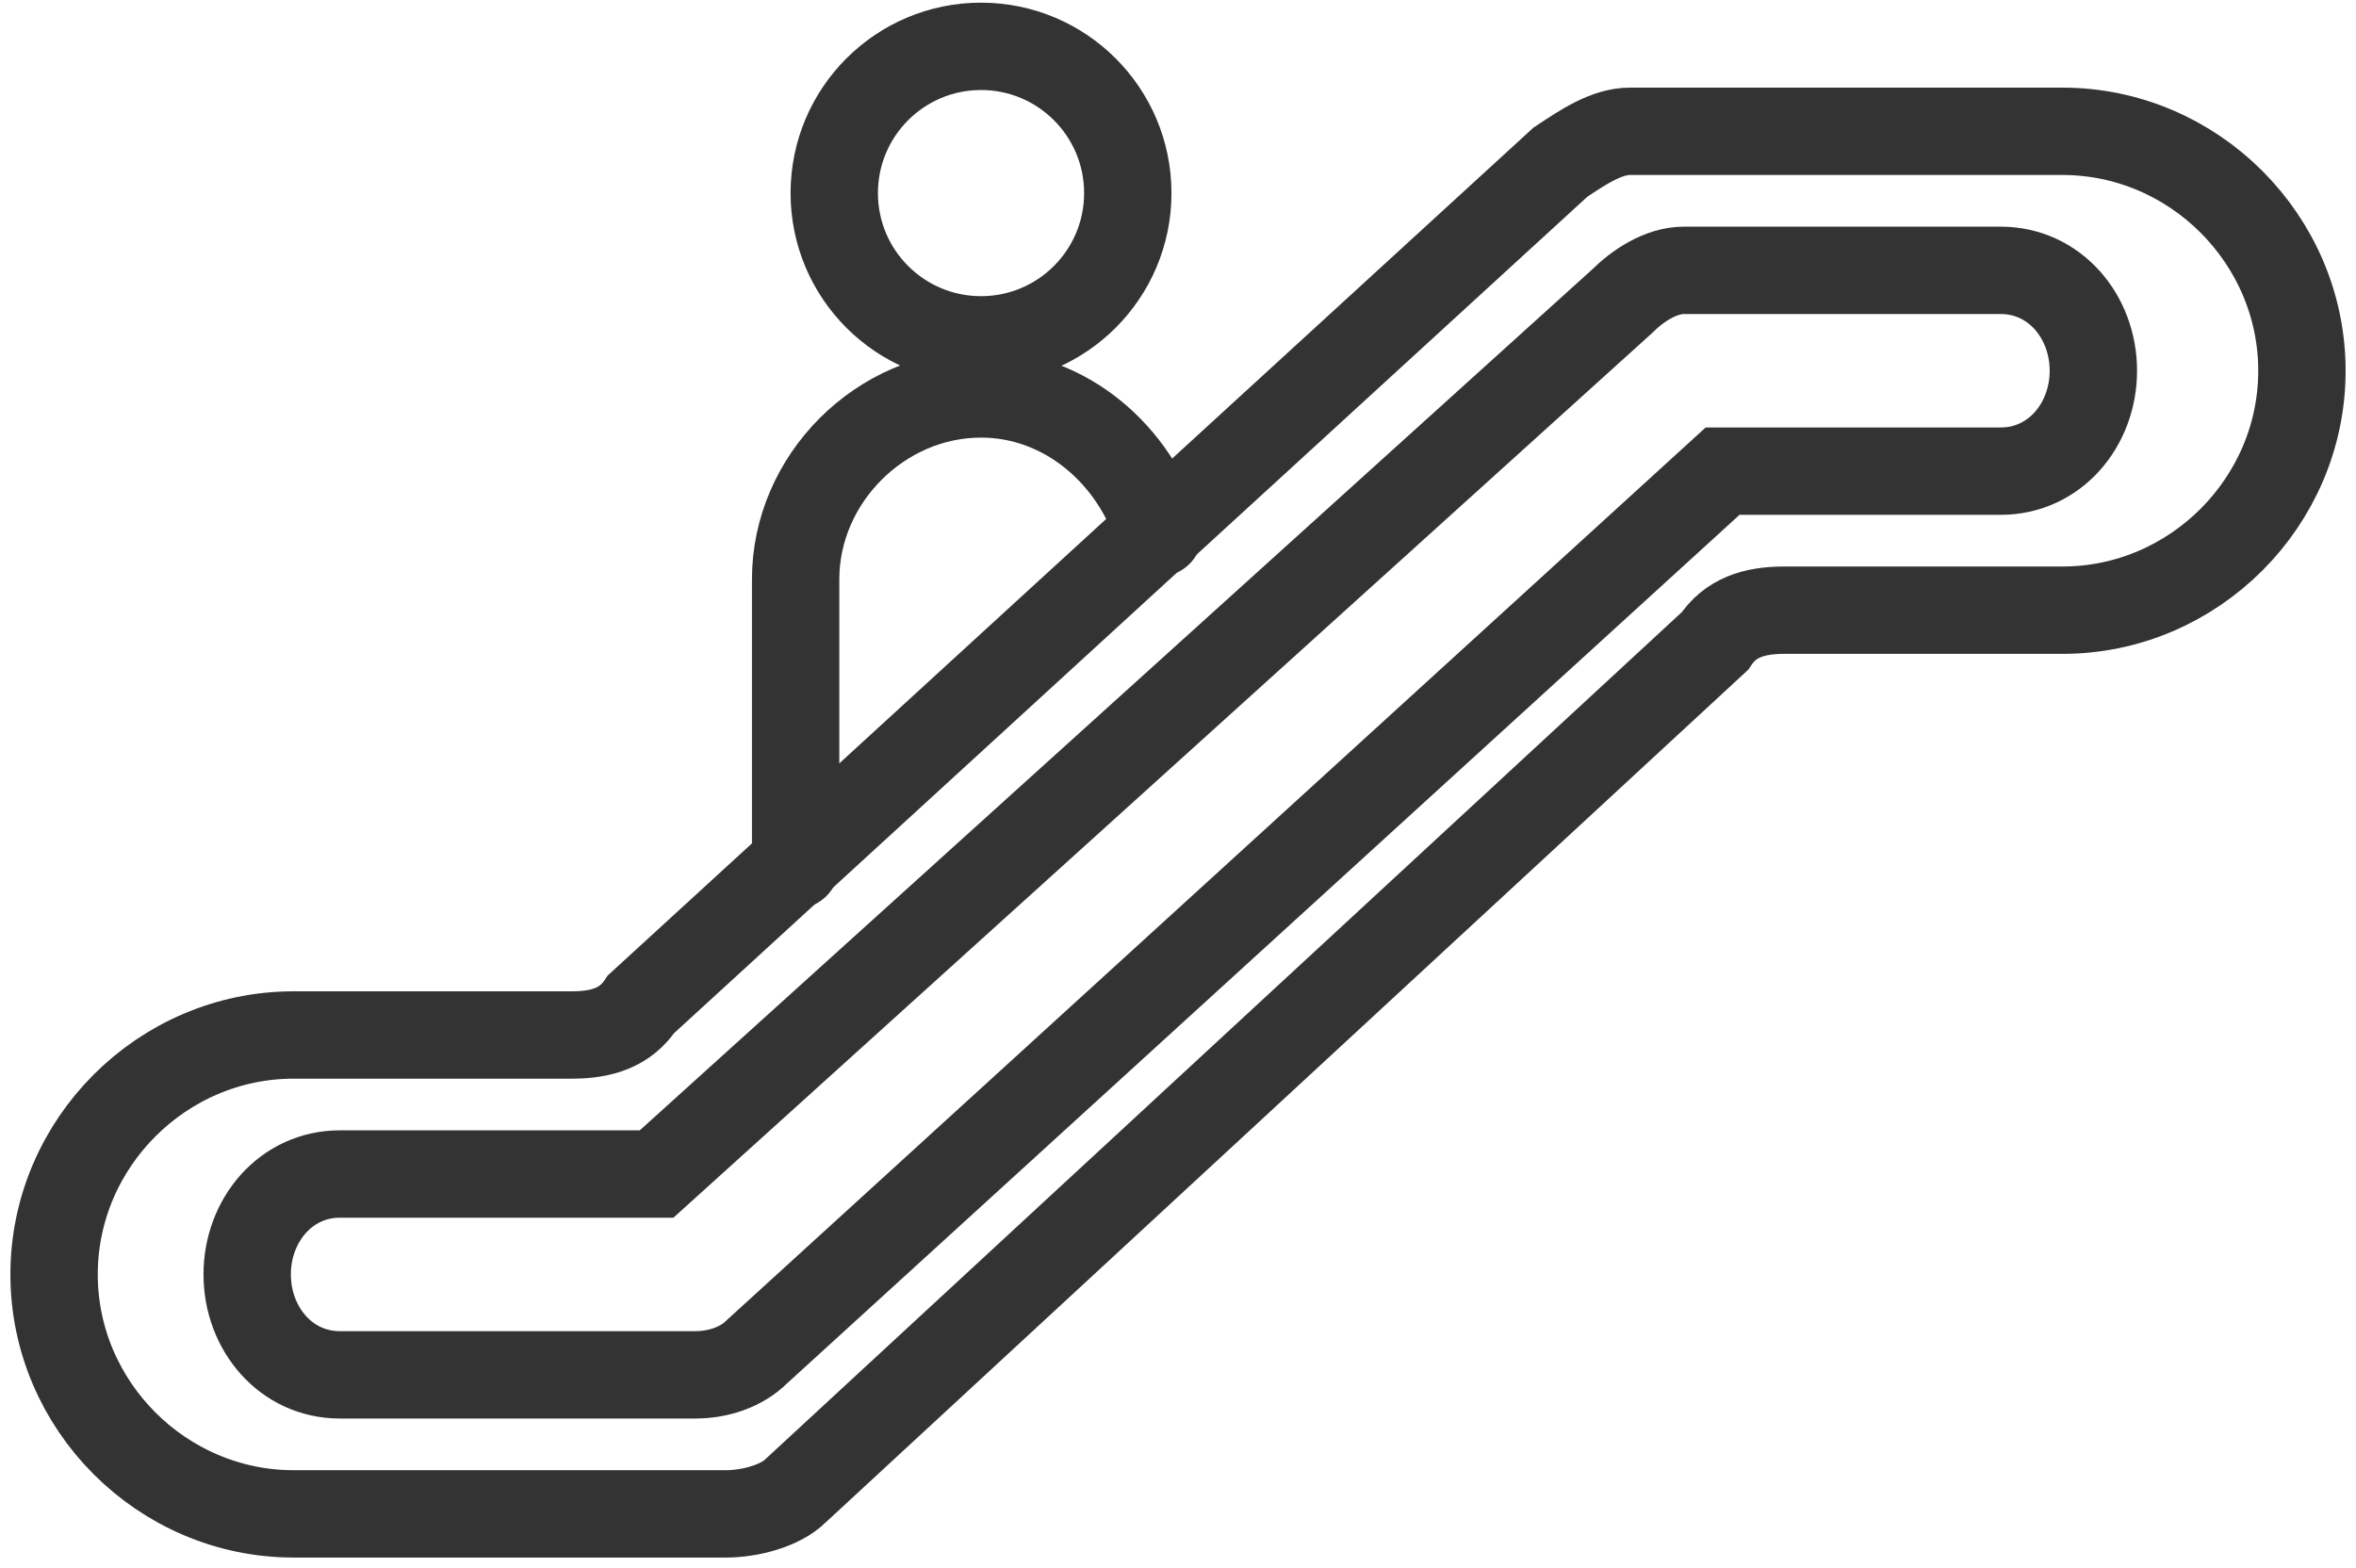
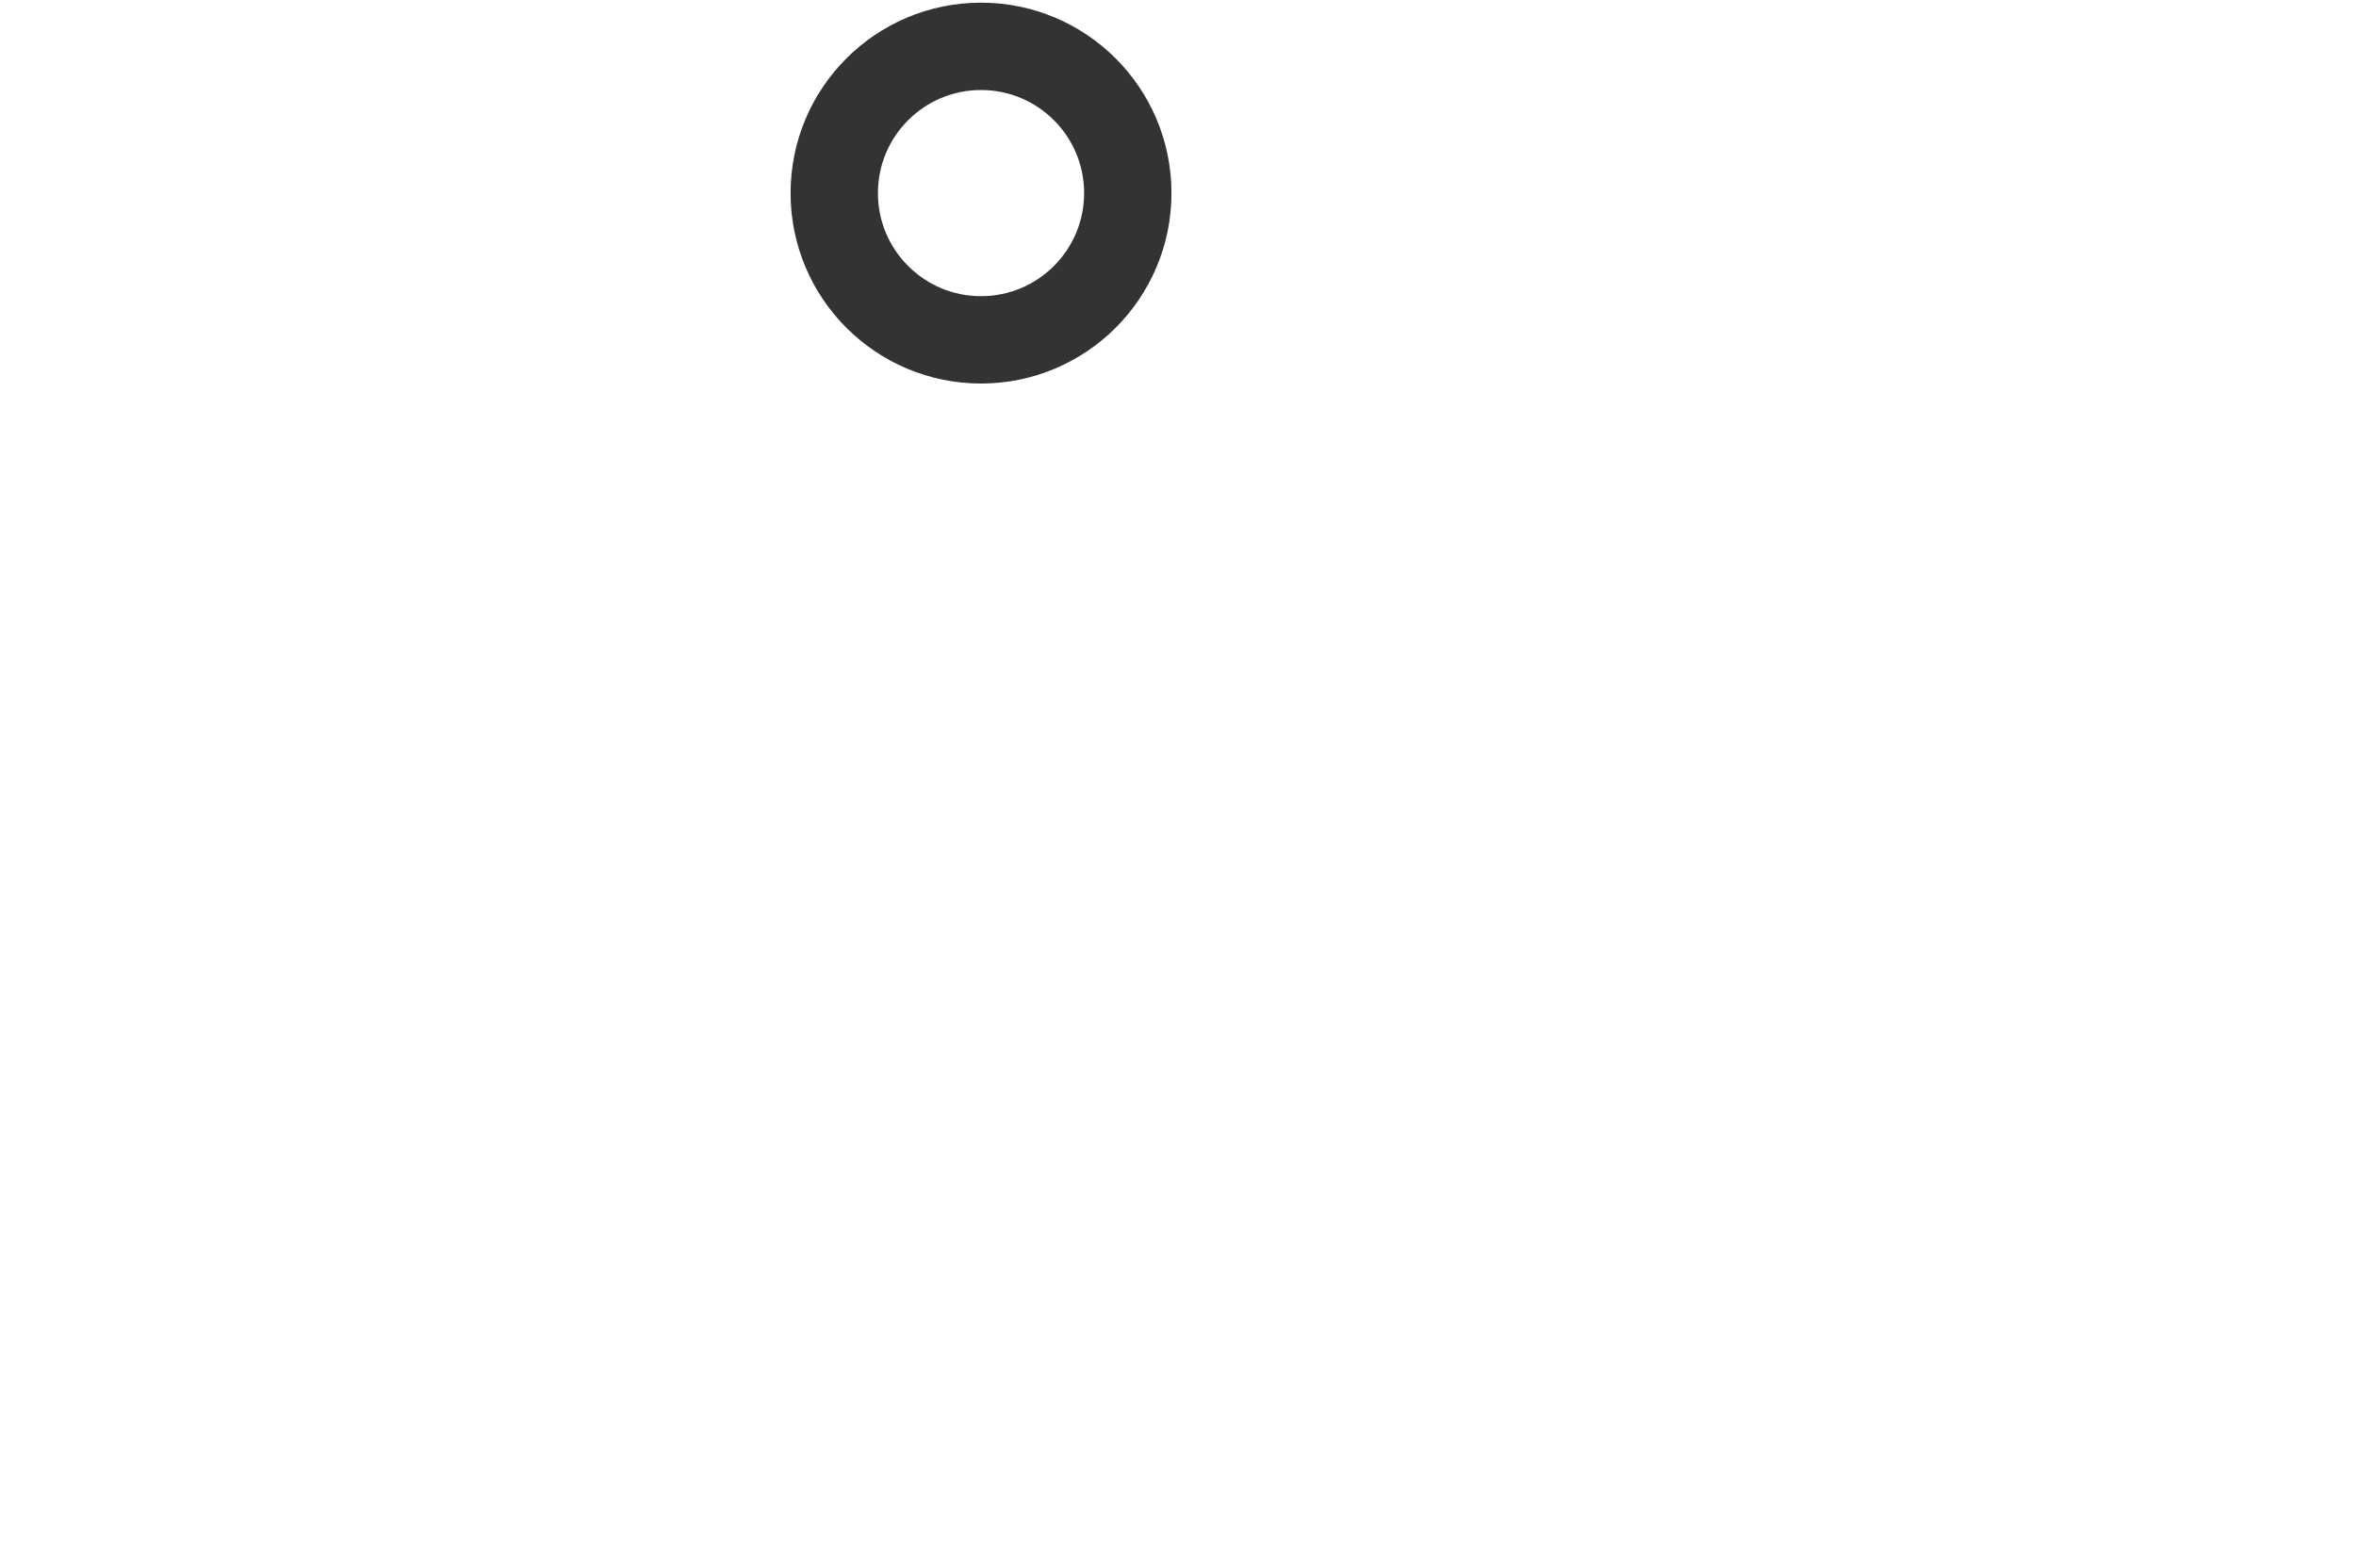
<svg xmlns="http://www.w3.org/2000/svg" version="1.1" id="图层_1" x="0px" y="0px" viewBox="0 0 30.5 20.3" style="enable-background:new 0 0 30.5 20.3;" xml:space="preserve">
  <style type="text/css">
	.st0{fill:#E5E5E5;}
	.st1{fill:#FFFFFF;stroke:#231815;stroke-miterlimit:10;}
	.st2{fill:#0059AB;}
	.st3{opacity:0.9;fill:#0059A7;}
	.st4{fill:none;stroke:#FFFFFF;stroke-width:0.25;stroke-miterlimit:10;}
	.st5{fill:none;stroke:#FFFFFF;stroke-width:0.7;stroke-linecap:round;stroke-miterlimit:10;}
	.st6{fill:none;stroke:#FFFFFF;stroke-width:0.7;stroke-miterlimit:10;}
	.st7{fill:none;stroke:#FFFFFF;stroke-width:0.7;stroke-miterlimit:10;stroke-dasharray:1.452,0.968;}
	.st8{fill:#333333;stroke:#FFFFFF;stroke-width:0.7;stroke-miterlimit:10;}
	.st9{fill:#FFFFFF;}
	.st10{fill:url(#SVGID_1_);stroke:#333333;stroke-width:0.559;stroke-miterlimit:10;}
	.st11{fill:#BBC6DA;}
	.st12{fill:none;stroke:#BBC6DA;stroke-width:2.281;stroke-linecap:round;stroke-linejoin:round;stroke-miterlimit:22.926;}
	.st13{fill:none;stroke:#BBC7DA;stroke-width:1.867;stroke-linecap:round;stroke-miterlimit:10;}
	.st14{fill:none;stroke:#BBC6DA;stroke-width:1.761;stroke-miterlimit:10;}
	.st15{fill:none;stroke:#BBC6DA;stroke-width:1.761;stroke-linecap:round;stroke-miterlimit:10;}
	.st16{fill:none;stroke:#BBC6DA;stroke-width:1.768;stroke-miterlimit:22.926;}
	.st17{clip-path:url(#SVGID_00000124140326731281550870000004249816697964003250_);}
	.st18{fill:none;stroke:#BBC6DA;stroke-width:1.669;stroke-miterlimit:10;}
	.st19{fill:none;stroke:#BBC6DA;stroke-width:1.669;stroke-linecap:round;stroke-miterlimit:10;}
	.st20{fill:#B8C4D6;}
	.st21{clip-path:url(#SVGID_00000001665221900678526780000017567170803948312193_);fill:#666666;}
	.st22{fill:none;stroke:#BBC6DA;stroke-width:1.602;stroke-miterlimit:10;}
	.st23{fill:none;stroke:#BBC6DA;stroke-width:1.5;stroke-miterlimit:10;}
	.st24{fill:#C34544;}
	.st25{fill:#6F7C8E;}
	.st26{fill:url(#SVGID_00000173865512024400074040000012934370576082648755_);}
	.st27{fill:#DBDEE2;}
	.st28{fill:none;stroke:#231815;stroke-width:1.779;stroke-linecap:round;stroke-linejoin:round;stroke-miterlimit:22.926;}
	.st29{fill:none;stroke:#231815;stroke-width:1.779;stroke-miterlimit:22.926;}
	.st30{fill:#389ED9;}
	.st31{fill:none;}
	.st32{fill:none;stroke:#389ED9;stroke-width:1.673;stroke-linecap:round;stroke-miterlimit:10;}
	.st33{fill:none;stroke:#BBC6DA;stroke-width:2.011;stroke-linecap:round;stroke-linejoin:round;stroke-miterlimit:22.926;}
	.st34{fill:none;stroke:#BBC6DA;stroke-width:2.191;stroke-linecap:round;stroke-linejoin:round;stroke-miterlimit:22.926;}
	.st35{fill:#1D99FF;}
	.st36{fill:none;stroke:#1D99FF;stroke-width:2.281;stroke-linecap:round;stroke-linejoin:round;stroke-miterlimit:22.926;}
	.st37{fill:none;stroke:#BBC6DA;stroke-width:1.824;stroke-linecap:round;stroke-miterlimit:10;}
	.st38{fill:none;stroke:#BBC6DA;stroke-width:1.824;stroke-miterlimit:10;}
	.st39{fill:none;stroke:#BBC6DA;stroke-width:2;stroke-linecap:round;stroke-miterlimit:10;}
	.st40{fill:none;stroke:#BBC6DA;stroke-width:2;stroke-miterlimit:10;}
	.st41{fill:url(#Rectangle-39_00000162318215639849775850000014491822485287294887_);}
	.st42{fill:url(#Rectangle-40_00000030474639326370920030000015523524154410729406_);}
	.st43{fill:none;stroke:#B2BACF;stroke-width:0.767;}
	.st44{fill:url(#Rectangle-40_00000044860099806478914240000011785415117587556781_);}
	.st45{fill:url(#Rectangle-40_00000064345818670386287470000006179036416551604363_);}
	.st46{fill:#FFFFFF;stroke:#768197;stroke-width:1.535;}
	.st47{fill:#707E91;}
	.st48{fill:url(#Oval_00000180343657308277917990000000595892494263411350_);stroke:#707E91;stroke-width:2;}
	.st49{fill:none;stroke:#707E91;stroke-width:2;}
	.st50{fill:#FFFFFF;stroke:#707E91;stroke-width:2;}
	.st51{fill:url(#Rectangle-44_00000045585540511517813960000013236250786181224619_);}
	.st52{fill:none;stroke:#707E91;stroke-width:1.61;}
	.st53{opacity:0.1;fill:none;stroke:#707E91;stroke-width:1.61;enable-background:new    ;}
	.st54{fill:#FFFFFF;stroke:#707E91;stroke-width:1.61;}
	.st55{fill:#748199;}
	.st56{fill:url(#Rectangle-19_00000031919892458532805500000007315330133589147314_);}
	.st57{fill:#0264B1;}
	.st58{fill:none;stroke:#0264B1;stroke-width:1.5;stroke-miterlimit:10;}
	.st59{fill:url(#SVGID_00000027572406211149466420000012187521031361015692_);}
	.st60{fill:url(#SVGID_00000011737428859060855990000001707289206816870542_);}
	.st61{fill:#3396FD;}
	.st62{fill:#268CFD;}
	.st63{clip-path:url(#SVGID_00000054263342227909122860000007526704338510684092_);fill:#DFE2E7;}
	.st64{clip-path:url(#SVGID_00000054263342227909122860000007526704338510684092_);fill:#E0E3E8;}
	.st65{clip-path:url(#SVGID_00000054263342227909122860000007526704338510684092_);fill:#E1E4E9;}
	.st66{clip-path:url(#SVGID_00000054263342227909122860000007526704338510684092_);fill:#E2E5E9;}
	.st67{clip-path:url(#SVGID_00000054263342227909122860000007526704338510684092_);fill:#E3E6EA;}
	.st68{clip-path:url(#SVGID_00000054263342227909122860000007526704338510684092_);fill:#E4E7EB;}
	.st69{clip-path:url(#SVGID_00000054263342227909122860000007526704338510684092_);fill:#E5E8EC;}
	.st70{clip-path:url(#SVGID_00000054263342227909122860000007526704338510684092_);fill:#E6E9ED;}
	.st71{clip-path:url(#SVGID_00000054263342227909122860000007526704338510684092_);fill:#E7EAED;}
	.st72{clip-path:url(#SVGID_00000054263342227909122860000007526704338510684092_);fill:#E8EBEE;}
	.st73{clip-path:url(#SVGID_00000054263342227909122860000007526704338510684092_);fill:#EAEBEF;}
	.st74{clip-path:url(#SVGID_00000054263342227909122860000007526704338510684092_);fill:#EBECF0;}
	.st75{clip-path:url(#SVGID_00000054263342227909122860000007526704338510684092_);fill:#ECEDF0;}
	.st76{clip-path:url(#SVGID_00000054263342227909122860000007526704338510684092_);fill:#EDEEF1;}
	.st77{clip-path:url(#SVGID_00000054263342227909122860000007526704338510684092_);fill:#EEEFF2;}
	.st78{clip-path:url(#SVGID_00000054263342227909122860000007526704338510684092_);fill:#EFF0F3;}
	.st79{clip-path:url(#SVGID_00000054263342227909122860000007526704338510684092_);fill:#F0F1F4;}
	.st80{clip-path:url(#SVGID_00000054263342227909122860000007526704338510684092_);fill:#F1F2F4;}
	.st81{clip-path:url(#SVGID_00000054263342227909122860000007526704338510684092_);fill:#F2F3F5;}
	.st82{clip-path:url(#SVGID_00000054263342227909122860000007526704338510684092_);fill:#F3F4F6;}
	.st83{fill:#1296DB;}
	.st84{opacity:0.1;enable-background:new    ;}
	.st85{fill:#DEE3EA;stroke:#DEE3EA;stroke-width:0.574;stroke-miterlimit:10;}
	.st86{fill:#DEE3EA;stroke:#DEE3EA;stroke-width:0.658;stroke-miterlimit:10;}
	.st87{fill:#DEE3EA;}
	.st88{fill:none;stroke:#DEE3EA;stroke-width:1.868;stroke-miterlimit:10;}
	.st89{fill:none;stroke:#DEE3EA;stroke-width:1.868;stroke-linecap:round;stroke-miterlimit:10;}
	.st90{fill:#DEE3EA;stroke:#024CA5;stroke-width:0.623;stroke-miterlimit:10;}
	.st91{fill:#1D97FF;}
	.st92{fill:none;stroke:#1D97FF;stroke-width:1.209;stroke-miterlimit:10;}
	.st93{fill:#FFFFFF;stroke:#1D97FF;stroke-width:1.223;stroke-miterlimit:10;}
	.st94{fill:none;stroke:#1D97FF;stroke-width:1.63;stroke-miterlimit:10;}
	.st95{fill:none;stroke:#00A7E8;stroke-width:1.5;stroke-miterlimit:10;}
	.st96{fill:#02A7E9;stroke:#F6F7F9;stroke-width:0.5;stroke-miterlimit:10;}
	.st97{fill:#02A7E9;stroke:#F6F7F9;stroke-width:0.495;stroke-miterlimit:10;}
	.st98{fill:#02A7E9;stroke:#F6F7F9;stroke-width:0.492;stroke-miterlimit:10;}
	.st99{fill:#02A7E9;stroke:#F6F7F9;stroke-width:0.494;stroke-miterlimit:10;}
	.st100{fill:#02A7E9;stroke:#F6F7F9;stroke-width:0.492;stroke-miterlimit:10;}
	.st101{fill:#02A7E9;}
	.st102{fill:#02A7E9;stroke:#F6F7F9;stroke-miterlimit:10;}
	.st103{fill:#02A7E9;stroke:#F6F7F9;stroke-width:0.471;stroke-miterlimit:10;}
	.st104{fill:#02A7E9;stroke:#F6F7F9;stroke-width:0.47;stroke-miterlimit:10;}
	.st105{fill:#02A7E9;stroke:#F6F7F9;stroke-width:0.449;stroke-miterlimit:10;}
	.st106{fill:#02A7E9;stroke:#02A7E9;stroke-width:0.912;stroke-miterlimit:10;}
	.st107{fill:#02A7E9;stroke:#02A7E9;stroke-width:0.456;stroke-miterlimit:10;}
	.st108{fill:#02A7E9;stroke:#F6F7F9;stroke-width:1.018;stroke-miterlimit:10;}
	.st109{fill:#02A7E9;stroke:#F6F7F9;stroke-width:0.964;stroke-miterlimit:10;}
	.st110{fill:#00A7E8;}
	.st111{fill:#02A7E9;stroke:#FFFFFF;stroke-width:0.5;stroke-miterlimit:10;}
	.st112{fill:none;stroke:#02A7E9;stroke-width:1.7;stroke-linecap:round;stroke-miterlimit:10;}
	.st113{fill:#F6F7F9;}
	.st114{fill:none;stroke:#02A7E9;stroke-width:1.373;stroke-linecap:round;stroke-miterlimit:10;}
	.st115{fill:none;stroke:#02A7E9;stroke-width:1.307;stroke-linecap:round;stroke-miterlimit:10;}
	.st116{fill:#02A7E9;stroke:#F6F7F9;stroke-width:0.75;stroke-miterlimit:10;}
	.st117{fill:none;stroke:#0059A9;stroke-width:1.844;stroke-miterlimit:10;}
	.st118{fill:none;stroke:#0059A9;stroke-width:1.844;stroke-linecap:round;stroke-linejoin:round;stroke-miterlimit:10;}
	.st119{fill:none;stroke:#009FE8;stroke-width:1.844;stroke-miterlimit:10;}
	.st120{fill:none;stroke:#0059A9;stroke-width:2.459;stroke-miterlimit:10;}
	.st121{fill:none;stroke:#009FE8;stroke-width:1.844;stroke-linecap:round;stroke-linejoin:round;stroke-miterlimit:10;}
	.st122{fill:#009FE8;}
	.st123{fill:#0059A9;}
	.st124{fill:none;stroke:#08559D;stroke-width:1.721;stroke-linecap:round;stroke-linejoin:round;stroke-miterlimit:10;}
	.st125{fill:#FFFFFF;stroke:#009FE8;stroke-width:1.844;stroke-miterlimit:10;}
	.st126{fill:none;stroke:#08559D;stroke-width:1.844;stroke-miterlimit:10;}
	.st127{fill:none;stroke:#08559D;stroke-width:1.844;stroke-miterlimit:9.999;}
	.st128{fill:none;stroke:#08559D;stroke-width:1.844;stroke-linecap:round;stroke-miterlimit:10;}
	.st129{fill:none;stroke:#009FE8;stroke-width:1.844;stroke-linecap:round;stroke-miterlimit:10;}
	.st130{fill:#FFFFFF;stroke:#009FE8;stroke-width:1.844;stroke-linecap:round;stroke-miterlimit:10;}
	.st131{fill:none;stroke:#00A7E8;stroke-width:1.442;stroke-linecap:round;stroke-miterlimit:10;}
	.st132{fill:#FFFFFF;stroke:#00A7E8;stroke-width:1.442;stroke-linecap:round;stroke-miterlimit:10;}
	.st133{fill:none;stroke:#00A7E8;stroke-width:1.5;stroke-miterlimit:9.999;}
	.st134{fill:none;stroke:#00A7E8;stroke-width:1.5;stroke-linecap:round;stroke-miterlimit:10;}
	.st135{fill:#00A7E8;stroke:#F6F7F9;stroke-width:0.75;stroke-miterlimit:10;}
	.st136{fill:#00A7E8;stroke:#F6F7F9;stroke-width:0.5;stroke-miterlimit:10;}
	.st137{fill:none;stroke:#00A7E8;stroke-width:1.7;stroke-miterlimit:10;}
	.st138{fill:#ED70A3;}
	.st139{fill:none;stroke:#009FE8;stroke-width:2.345;stroke-miterlimit:10;}
	.st140{fill:none;stroke:#0059A9;stroke-width:2.345;stroke-linecap:round;stroke-miterlimit:10;}
	.st141{fill:none;stroke:#009FE8;stroke-width:2.459;stroke-miterlimit:10;}
	.st142{fill:none;stroke:#BBC6DA;stroke-width:0.4;stroke-linecap:round;stroke-miterlimit:10;}
	.st143{fill:none;stroke:#BBC6DA;stroke-width:0.2;stroke-linecap:round;stroke-miterlimit:10;}
	.st144{fill:none;stroke:#BBC6DA;stroke-width:0.3;stroke-linecap:round;stroke-miterlimit:10;}
	.st145{fill:none;stroke:#BBC6DA;stroke-width:0.355;stroke-linecap:round;stroke-miterlimit:10;}
	.st146{fill:none;stroke:#BBC6DA;stroke-width:0.3;stroke-linecap:round;stroke-linejoin:round;stroke-miterlimit:10;}
	.st147{fill:none;stroke:#BBC6DA;stroke-width:0.371;stroke-linecap:round;stroke-miterlimit:10;}
	.st148{fill:none;stroke:#333333;stroke-width:1.5;stroke-miterlimit:10;}
	.st149{fill:none;stroke:#333333;stroke-width:1.5;stroke-linecap:round;stroke-miterlimit:10;}
	.st150{fill:none;stroke:#333333;stroke-width:1.161;stroke-linecap:round;stroke-miterlimit:10;}
	.st151{fill:none;stroke:#333333;stroke-width:1.161;stroke-miterlimit:10;}
	.st152{fill:none;stroke:#333333;stroke-width:1.354;stroke-miterlimit:10;}
	.st153{fill:none;stroke:#333333;stroke-width:1.3;stroke-miterlimit:10;}
	.st154{fill:none;stroke:#333333;stroke-width:1.3;stroke-linecap:round;stroke-miterlimit:10;}
	.st155{fill:none;stroke:#333333;stroke-width:1.2;stroke-miterlimit:10;}
	.st156{fill:none;stroke:#333333;stroke-width:1.208;stroke-miterlimit:10;}
	.st157{fill:none;stroke:#333333;stroke-width:1.2;stroke-linecap:round;stroke-miterlimit:10;}
	.st158{fill:none;stroke:#333333;stroke-width:1.3;stroke-miterlimit:10;}
	.st159{fill:none;stroke:#333333;stroke-width:1.3;stroke-linecap:round;stroke-miterlimit:10;}
	.st160{fill:none;stroke:#333333;stroke-miterlimit:10;}
	.st161{fill:none;stroke:#333333;stroke-width:2;stroke-miterlimit:10;stroke-dasharray:2.947;}
	.st162{fill:none;stroke:#333333;stroke-width:1.091;stroke-linecap:round;stroke-miterlimit:10;}
	.st163{fill:none;stroke:#333333;stroke-width:0.8;stroke-linecap:round;stroke-miterlimit:10;}
	.st164{fill:none;stroke:#333333;stroke-width:1.031;stroke-miterlimit:10;}
	.st165{fill:url(#SVGID_00000062915138333449477380000005541032395643142022_);}
	.st166{fill:url(#SVGID_00000020388795759527942550000005286679499391035055_);}
	.st167{fill:url(#SVGID_00000003085574323888225950000007171697254719318943_);}
	.st168{fill:url(#SVGID_00000119840015065346206150000008422975366044762269_);}
	.st169{fill:url(#SVGID_00000134249690774549696420000002835772601515779744_);}
	.st170{fill:url(#SVGID_00000119839884582534984450000012377633718371126959_);}
	.st171{fill:url(#SVGID_00000137105287562907087540000006303769973937342345_);}
	.st172{fill:url(#SVGID_00000088126789955277307770000010920954364312354715_);}
	.st173{fill:url(#SVGID_00000114055890189719282930000004459094069120818564_);}
	.st174{fill:url(#SVGID_00000079452656791779849520000000157020969815769021_);}
	.st175{fill:url(#SVGID_00000039853484614986900150000013816244761085491602_);}
	.st176{fill:#94999D;}
	.st177{fill:#CEDBED;}
	.st178{fill:#C68031;}
	.st179{fill:#808589;}
	.st180{fill:#C1C3C3;}
	.st181{clip-path:url(#SVGID_00000164487572730397050620000009617976346267922622_);fill:#C68031;}
	.st182{clip-path:url(#SVGID_00000164487572730397050620000009617976346267922622_);fill:#333E48;}
	.st183{fill:#B5B7B7;}
	.st184{fill:#0071BE;}
	.st185{clip-path:url(#SVGID_00000165932885495655333370000006945660064945019063_);}
	.st186{clip-path:url(#SVGID_00000165932885495655333370000006945660064945019063_);fill:#333E48;}
	.st187{fill:#658BEC;}
	.st188{fill:#FFA819;}
	.st189{fill:#E2C380;}
	.st190{fill:#FF5959;}
	.st191{fill:#EC8080;}
	.st192{clip-path:url(#SVGID_00000153697410180437386680000007582780078639714465_);fill:#C1C3C3;}
	.st193{clip-path:url(#SVGID_00000153697410180437386680000007582780078639714465_);fill:#222323;}
	.st194{fill:#333E48;}
	.st195{fill:#FFAC19;}
	.st196{fill:#959A9E;}
	.st197{fill:#989DA1;}
	.st198{fill:#C5C7C7;}
	.st199{fill:#0071C2;}
	.st200{clip-path:url(#SVGID_00000140722882989702396910000006354839889719559316_);fill:#333E48;}
	.st201{clip-path:url(#SVGID_00000140722882989702396910000006354839889719559316_);fill:#00A7D7;}
	.st202{fill:none;stroke:#FF5959;stroke-width:1.008;stroke-miterlimit:10;}
	.st203{fill:none;stroke:#FF5959;stroke-width:1.513;stroke-miterlimit:10;}
	.st204{fill:#3693D4;}
	.st205{fill:none;stroke:#FF5959;stroke-width:0.504;stroke-miterlimit:10;}
	.st206{fill:none;stroke:#FFAC19;stroke-width:1.008;stroke-miterlimit:10;}
	.st207{fill:#00948C;}
	.st208{fill:#C7C9C9;}
	.st209{fill:#9A9FA3;}
	.st210{fill:#FFAE19;}
	.st211{fill:#E8C980;}
	.st212{clip-path:url(#SVGID_00000042015252814368131300000008149471754740987317_);fill:#FFAE19;}
	.st213{clip-path:url(#SVGID_00000042015252814368131300000008149471754740987317_);fill:#333E48;}
	.st214{fill:#218049;}
	.st215{clip-path:url(#SVGID_00000016072656676829804480000013050836501981675687_);fill:#00A368;}
	.st216{clip-path:url(#SVGID_00000016072656676829804480000013050836501981675687_);fill:#333E48;}
	.st217{clip-path:url(#SVGID_00000031198203160162130220000005245430319106479242_);fill:#B5B7B7;}
	.st218{clip-path:url(#SVGID_00000031198203160162130220000005245430319106479242_);fill:#E8C980;}
	.st219{fill:#0071C4;}
	.st220{clip-path:url(#SVGID_00000183208447461015637280000003341819077398662817_);fill:#00A9D9;}
	.st221{clip-path:url(#SVGID_00000183208447461015637280000003341819077398662817_);fill:#333E48;}
	.st222{fill:#00A368;}
	.st223{fill:#00A9D9;}
	.st224{fill:#303F5B;}
	.st225{fill:#B9C8F1;}
	.st226{clip-path:url(#SVGID_00000124138025270317646150000011196537689653488567_);}
	.st227{clip-path:url(#SVGID_00000095310481535058398770000015047745047569031090_);}
	.st228{fill:#FFC454;}
	.st229{fill:#E35564;}
	.st230{fill:#D04453;}
	.st231{clip-path:url(#SVGID_00000031887478640087754460000005400155837688068763_);fill:#4FB8DF;}
	.st232{clip-path:url(#SVGID_00000031887478640087754460000005400155837688068763_);fill:#434A54;}
	.st233{clip-path:url(#SVGID_00000031887478640087754460000005400155837688068763_);fill:#C2C7CF;}
	.st234{clip-path:url(#SVGID_00000031887478640087754460000005400155837688068763_);fill:#656D78;}
	.st235{fill:#656D78;}
	.st236{fill:#ECB142;}
	.st237{clip-path:url(#SVGID_00000013175735395384224470000007848543079412928128_);fill:#1A7FB6;}
	.st238{fill:#80BCE5;}
	.st239{fill:#4291C5;}
	.st240{fill:#EFBE5D;}
	.st241{fill:#FFA703;}
	.st242{clip-path:url(#SVGID_00000068649625774102951700000003004752587009441692_);fill:#C8E3ED;}
	.st243{clip-path:url(#SVGID_00000068649625774102951700000003004752587009441692_);fill:#4291C5;}
	.st244{clip-path:url(#SVGID_00000068649625774102951700000003004752587009441692_);fill:#1A7FB6;}
	.st245{clip-path:url(#SVGID_00000068649625774102951700000003004752587009441692_);fill:#2D416C;}
	.st246{fill:#1A7FB6;}
	.st247{fill:#2D416C;}
	.st248{clip-path:url(#SVGID_00000097486255915676080170000017489618117951963801_);}
	.st249{fill:#0071C7;}
	.st250{fill:#FFB119;}
	.st251{fill:#7CD8A1;}
	.st252{fill:#9DA2A6;}
	.st253{clip-path:url(#SVGID_00000072258204246754707740000011725198560655148203_);fill:#00ACDC;}
	.st254{clip-path:url(#SVGID_00000072258204246754707740000011725198560655148203_);fill:#218049;}
	.st255{fill:#00A668;}
	.st256{fill:none;stroke:#333333;stroke-width:1.254;stroke-miterlimit:10;}
	.st257{fill:none;stroke:#333333;stroke-width:1.003;stroke-miterlimit:10;}
	.st258{fill:none;stroke:#333333;stroke-width:0.928;stroke-miterlimit:10;}
	.st259{fill:none;stroke:#333333;stroke-width:1.088;stroke-miterlimit:10;}
	.st260{fill:none;stroke:#009FE8;stroke-width:1.601;stroke-miterlimit:10;}
	.st261{fill:none;stroke:#009FE8;stroke-width:1.201;stroke-linecap:round;stroke-linejoin:round;stroke-miterlimit:10;}
	.st262{fill:none;stroke:#009FE8;stroke-width:0.801;stroke-linecap:round;stroke-linejoin:round;stroke-miterlimit:10;}
	.st263{fill:none;stroke:#333333;stroke-width:1.4;stroke-linecap:round;stroke-miterlimit:10;}
	.st264{fill:none;stroke:#333333;stroke-width:0.967;stroke-linecap:round;stroke-miterlimit:10;}
	.st265{fill:none;stroke:#333333;stroke-width:0.988;stroke-linecap:round;stroke-miterlimit:10;}
	.st266{fill:none;stroke:#333333;stroke-width:0.988;stroke-linecap:round;stroke-miterlimit:10;}
	.st267{fill:none;stroke:#333333;stroke-width:0.945;stroke-linecap:round;stroke-miterlimit:10;}
	.st268{fill:#333333;}
	.st269{fill:none;stroke:#333333;stroke-width:1.28;stroke-miterlimit:10;}
	.st270{fill:none;stroke:#333333;stroke-width:1.376;stroke-miterlimit:10;}
	.st271{fill:none;stroke:#333333;stroke-width:1.224;stroke-miterlimit:10;}
	.st272{fill:none;stroke:#333333;stroke-width:1.5;stroke-miterlimit:10;stroke-dasharray:2.522,1.681;}
	.st273{fill:none;stroke:#333333;stroke-width:0.75;stroke-miterlimit:10;}
	.st274{fill:none;stroke:#08559D;stroke-width:2.463;stroke-miterlimit:10;}
	.st275{fill:none;stroke:#08559D;stroke-width:1.23;stroke-linecap:round;stroke-miterlimit:10;}
	.st276{fill:none;stroke:#009FE8;stroke-width:1.23;stroke-linecap:round;stroke-miterlimit:10;}
	.st277{fill:none;stroke:#333333;stroke-width:1.347;stroke-miterlimit:10;}
	.st278{fill:none;stroke:#333333;stroke-width:1.115;stroke-miterlimit:10;}
	.st279{fill:none;stroke:#333333;stroke-linecap:round;stroke-miterlimit:10;}
	.st280{fill:none;stroke:#333333;stroke-width:1.031;stroke-miterlimit:10;}
	.st281{fill:none;stroke:#333333;stroke-width:0.955;stroke-miterlimit:10;}
	.st282{fill:none;stroke:#333333;stroke-width:1.158;stroke-linecap:round;stroke-miterlimit:10;}
	.st283{fill:none;stroke:#333333;stroke-width:0.731;stroke-miterlimit:10;}
	.st284{fill:none;stroke:#333333;stroke-width:1.424;stroke-linecap:round;stroke-miterlimit:10;}
	.st285{fill:none;stroke:#333333;stroke-width:1.08;stroke-linecap:round;stroke-miterlimit:10;}
	.st286{fill:none;stroke:#333333;stroke-width:1.144;stroke-linecap:round;stroke-miterlimit:10;}
	.st287{fill:none;stroke:#333333;stroke-width:0.933;stroke-linecap:round;stroke-miterlimit:10;}
	.st288{fill:none;stroke:#333333;stroke-width:1.07;stroke-miterlimit:10;}
	.st289{fill:none;stroke:#333333;stroke-width:0.82;stroke-linecap:round;stroke-miterlimit:10;}
	.st290{fill:none;stroke:#333333;stroke-width:1.245;stroke-linecap:round;stroke-miterlimit:10;}
	.st291{fill:none;stroke:#333333;stroke-width:0.856;stroke-miterlimit:10;}
	.st292{fill:none;stroke:#333333;stroke-width:0.793;stroke-miterlimit:10;}
	.st293{fill:none;stroke:#333333;stroke-width:0.82;stroke-linecap:round;stroke-miterlimit:10;}
	.st294{fill:none;stroke:#333333;stroke-width:0.784;stroke-linecap:round;stroke-miterlimit:10;}
	.st295{fill:none;stroke:#333333;stroke-width:0.566;stroke-miterlimit:10;}
	.st296{fill:none;stroke:#333333;stroke-width:0.585;stroke-linecap:round;stroke-miterlimit:10;}
	.st297{fill:none;stroke:#333333;stroke-width:0.56;stroke-linecap:round;stroke-miterlimit:10;}
	.st298{fill:none;stroke:#333333;stroke-width:1.182;stroke-linecap:round;stroke-miterlimit:10;}
	.st299{fill:none;stroke:#333333;stroke-width:0.996;stroke-linecap:round;stroke-miterlimit:10;}
	.st300{fill:none;stroke:#333333;stroke-width:0.896;stroke-linecap:round;stroke-miterlimit:10;}
	.st301{fill:none;stroke:#333333;stroke-width:1.245;stroke-miterlimit:10;}
	.st302{fill:none;stroke:#333333;stroke-width:0.774;stroke-miterlimit:10;}
	.st303{fill:none;stroke:#0059A8;stroke-width:2.409;stroke-miterlimit:10;}
	.st304{fill:#0059A8;}
	.st305{fill:#02A6E8;}
	.st306{fill:#0059A8;stroke:#FFFFFF;stroke-width:0.562;stroke-miterlimit:10;}
	.st307{fill:#02A6E8;stroke:#FFFFFF;stroke-width:0.562;stroke-miterlimit:10;}
	.st308{fill:#00A6E7;}
	.st309{fill:none;stroke:#00A6E7;stroke-width:1.432;stroke-miterlimit:10;}
	.st310{fill:#0059A8;stroke:#0059A8;stroke-width:0.716;stroke-miterlimit:10;}
	.st311{fill:none;stroke:#1D99FF;stroke-linecap:round;stroke-miterlimit:10;}
	.st312{fill:none;stroke:#1D99FF;stroke-width:1.68;stroke-linecap:round;stroke-miterlimit:10;}
	.st313{fill:none;stroke:#1D99FF;stroke-width:1.075;stroke-linecap:round;stroke-miterlimit:10;}
	.st314{fill:none;stroke:#1D99FF;stroke-miterlimit:10;}
	.st315{fill:none;stroke:#1D99FF;stroke-width:1.03;stroke-linecap:round;stroke-miterlimit:10;}
	.st316{fill:none;stroke:#1D99FF;stroke-width:1.03;stroke-miterlimit:10;}
	.st317{fill:none;stroke:#1D99FF;stroke-width:0.936;stroke-linecap:round;stroke-miterlimit:10;}
	.st318{fill:url(#SVGID_00000067942660768277813990000006867035102452786853_);}
	.st319{fill:url(#SVGID_00000020383489852683832630000009585058111472521873_);}
	.st320{fill:url(#SVGID_00000173153743539697776520000016775866302924120494_);}
	.st321{fill:url(#SVGID_00000013182621800679308070000014206250411094348198_);}
	.st322{fill:none;stroke:#333333;stroke-width:1.041;stroke-linecap:round;stroke-miterlimit:10;}
	.st323{fill:none;stroke:#333333;stroke-width:1.5;stroke-miterlimit:10;stroke-dasharray:1.673,1.673;}
	.st324{fill:none;stroke:#333333;stroke-width:1.25;stroke-linecap:round;stroke-miterlimit:10;}
	.st325{fill:none;stroke:#333333;stroke-width:1.075;stroke-linecap:round;stroke-miterlimit:10;}
	.st326{fill:none;stroke:#333333;stroke-width:1.336;stroke-linecap:round;stroke-miterlimit:10;}
	.st327{fill:none;stroke:#333333;stroke-width:1.169;stroke-linecap:round;stroke-miterlimit:10;}
	.st328{fill:none;stroke:#333333;stroke-width:1.099;stroke-linecap:round;stroke-miterlimit:10;}
	.st329{fill:#00A0E9;}
	.st330{fill:#009FE8;stroke:#009FE8;stroke-width:1.201;stroke-linecap:round;stroke-linejoin:round;stroke-miterlimit:10;}
	.st331{fill:none;stroke:#009FE8;stroke-width:2;stroke-linecap:round;stroke-miterlimit:10;}
	.st332{fill:#009FE8;stroke:#009FE8;stroke-width:2;stroke-linecap:round;stroke-miterlimit:10;}
	.st333{fill:none;stroke:#009FE8;stroke-width:1.201;stroke-miterlimit:10;}
	.st334{fill:none;stroke:#009FE8;stroke-width:0.4;stroke-miterlimit:10;}
	.st335{fill:none;stroke:#009FE8;stroke-width:0.801;stroke-miterlimit:10;}
	.st336{fill:url(#SVGID_00000172415310017732650670000017507744193246707110_);}
	.st337{fill:#3284FF;stroke:url(#SVGID_00000129169392234857370290000003355528478687755441_);stroke-width:0.12;}
	.st338{fill:url(#SVGID_00000121251776786415964770000005234242098693741755_);}
	.st339{fill:url(#SVGID_00000038392435804544892510000006836993167696341161_);}
	.st340{fill:url(#SVGID_00000132082752915760396930000009856344604624656569_);}
	.st341{fill:url(#SVGID_00000095299331270920172230000014928671263294236068_);}
	.st342{fill:url(#SVGID_00000005238149291106034230000006655390865191234705_);}
	.st343{fill:#073A93;}
	.st344{fill:url(#SVGID_00000083055290065546399160000016627351692715523006_);fill-opacity:0.6;}
	.st345{fill:url(#SVGID_00000096779977843537729600000015765578969475912864_);}
	.st346{fill:none;stroke:url(#SVGID_00000086679211090831134040000008889316610539608199_);stroke-width:0.12;}
	.st347{fill:#3284FF;fill-opacity:0.3;}
	
		.st348{fill:url(#SVGID_00000114765603969087017810000006041963477650362302_);stroke:url(#SVGID_00000129907990292204272030000005233857862204247969_);stroke-width:0.12;}
	.st349{fill:url(#SVGID_00000069361160254342541610000002854690588817552561_);}
	.st350{fill:url(#SVGID_00000129898252678694215530000008896010568262331286_);}
	.st351{fill:url(#SVGID_00000095304762472032842050000011927174092645924495_);}
	.st352{fill:url(#SVGID_00000072262063033016325360000012819125057346528140_);}
	.st353{fill:url(#SVGID_00000034793065734112111360000000425292253909510816_);}
	.st354{fill:url(#SVGID_00000138547073851866299110000006057939889959018674_);}
	.st355{fill:url(#SVGID_00000070817149593149565860000005245210247779256482_);}
	.st356{fill:url(#SVGID_00000012453836028844436590000002762908832237586317_);}
	
		.st357{fill:url(#SVGID_00000138554746581953666270000002911134505883759025_);stroke:url(#SVGID_00000068637542843637352600000001623816063036163225_);stroke-width:0.12;}
	.st358{fill:url(#SVGID_00000139974131194852929850000001507732065753240245_);}
	.st359{fill:url(#SVGID_00000077301716088300532430000013151742731641252000_);}
	.st360{fill:url(#SVGID_00000176001717120518173970000011216782745936856492_);}
	.st361{fill:url(#SVGID_00000168099408420789550220000011271811150658087331_);}
	.st362{fill:url(#SVGID_00000146478456632846855980000001108728379194000307_);}
	.st363{fill:url(#SVGID_00000066504105779077333510000011744977378080811395_);}
	.st364{fill:url(#SVGID_00000001664610091367378650000000820549052558703795_);}
	.st365{fill:url(#SVGID_00000105412420449455697550000008288829587175205810_);}
	
		.st366{fill:url(#SVGID_00000121274677949330183530000009189206387652404393_);stroke:url(#SVGID_00000014611154948046784060000005938983999007314828_);stroke-width:0.12;}
	.st367{fill:url(#SVGID_00000107578445389433881040000010769079100718427820_);}
	.st368{fill:url(#SVGID_00000080908572688493192500000001586142446570411918_);}
	.st369{fill:url(#SVGID_00000128447323890909954140000011050519803124095646_);}
	.st370{fill:url(#SVGID_00000148645993250630331340000010639240022098124707_);}
	.st371{fill:url(#SVGID_00000046325715263391623500000003932549346556266630_);}
	.st372{fill:url(#SVGID_00000074415777902550960020000004920239636792627127_);}
	.st373{fill:url(#SVGID_00000048465661323375393580000009981062301392379307_);}
	.st374{fill:url(#SVGID_00000090990158236323461460000010077522370233832632_);}
	.st375{fill:url(#SVGID_00000013905366847821246160000000388753714861905294_);}
	.st376{fill:url(#SVGID_00000089542505787550242480000015132435444434762418_);}
	.st377{fill:url(#SVGID_00000095326316303742422800000008020220496804985781_);}
	.st378{fill:url(#SVGID_00000127764026644484790130000016817840323944598707_);}
	.st379{fill:#3276FF;stroke:url(#SVGID_00000150782495262145464910000011028279624729499008_);stroke-width:0.12;}
	.st380{fill:url(#SVGID_00000067933340623430912370000005473911388193567663_);}
	.st381{fill:url(#SVGID_00000019665772417815392970000018425319277760655758_);}
	.st382{fill:url(#SVGID_00000121973476773185915960000009656185399526216595_);}
	.st383{fill:url(#SVGID_00000091712479749889206380000002835586214418192270_);}
	.st384{fill:none;stroke:url(#SVGID_00000135662970786867196460000014530086232181685918_);stroke-width:0.12;}
	.st385{fill:url(#SVGID_00000044871174935524622940000004985110687059879090_);}
	.st386{fill:none;stroke:url(#SVGID_00000022528704725255032700000013999220714480079037_);stroke-width:0.12;}
	.st387{fill:url(#SVGID_00000140722838136980542040000006919217487442224292_);}
	
		.st388{fill:url(#SVGID_00000041997822263770615270000016930713261914530494_);stroke:url(#SVGID_00000014610343291147859700000003787726163864659586_);stroke-width:0.12;}
	.st389{fill:none;stroke:#009FE8;stroke-width:1.257;stroke-miterlimit:10;}
	.st390{fill:none;stroke:#FFFFFF;stroke-width:0.801;stroke-linecap:round;stroke-miterlimit:10;}
	.st391{fill:none;stroke:#00A7E8;stroke-width:1.089;stroke-linecap:round;stroke-miterlimit:10;}
	.st392{fill:none;stroke:#FFFFFF;stroke-width:1.201;stroke-linecap:round;stroke-miterlimit:10;}
	.st393{fill:none;stroke:#00A7E8;stroke-width:1.201;stroke-linecap:round;stroke-miterlimit:10;}
	.st394{fill:none;stroke:#FFFFFF;stroke-width:0.801;stroke-miterlimit:10;}
	.st395{fill:none;stroke:#00A7E8;stroke-width:2.802;stroke-miterlimit:10;}
	.st396{fill:none;stroke:#00A7E8;stroke-width:1.601;stroke-miterlimit:10;}
	.st397{fill:none;stroke:#333333;stroke-width:1.199;stroke-miterlimit:10;}
	.st398{fill:none;stroke:#333333;stroke-width:1.154;stroke-linecap:round;stroke-miterlimit:10;}
	.st399{fill:none;stroke:#BBC6DA;stroke-width:1.5;stroke-linecap:round;stroke-miterlimit:10;}
	.st400{fill:none;stroke:#00A7E8;stroke-width:1.127;stroke-miterlimit:10;}
	.st401{fill:none;stroke:#02A7E9;stroke-width:1.5;stroke-linecap:round;stroke-miterlimit:10;}
	.st402{fill:none;stroke:#02A7E9;stroke-width:1.5;stroke-miterlimit:10;}
	.st403{fill:none;stroke:#02A7E9;stroke-width:1.482;stroke-linecap:round;stroke-miterlimit:10;}
	.st404{fill:none;stroke:#02A7E9;stroke-width:1.482;stroke-miterlimit:10;}
	.st405{fill:none;stroke:#00A7E8;stroke-width:1.569;stroke-miterlimit:10;}
	.st406{fill:none;stroke:#00A7E8;stroke-width:1.715;stroke-miterlimit:10;}
	.st407{fill:none;stroke:#00A7E8;stroke-width:1.715;stroke-linecap:round;stroke-miterlimit:10;}
	.st408{fill:none;stroke:#02A7E9;stroke-width:1.032;stroke-linecap:round;stroke-miterlimit:10;}
	.st409{fill:none;stroke:#02A7E9;stroke-width:0.983;stroke-linecap:round;stroke-miterlimit:10;}
	.st410{clip-path:url(#SVGID_00000090287869390128197910000007662406564535628444_);}
	.st411{fill:none;stroke:#02A7E9;stroke-width:1.278;stroke-linecap:round;stroke-miterlimit:10;}
	.st412{fill:none;stroke:#333333;stroke-width:1.35;stroke-miterlimit:10;}
	.st413{fill:#333333;stroke:#333333;stroke-width:0.899;stroke-miterlimit:10;}
	.st414{fill:none;stroke:#333333;stroke-width:1.348;stroke-miterlimit:10;}
	.st415{fill:none;stroke:#333333;stroke-width:1.272;stroke-linecap:round;stroke-miterlimit:10;}
	.st416{fill:none;stroke:#333333;stroke-width:1.272;stroke-miterlimit:10;}
	.st417{fill:none;stroke:#333333;stroke-width:1.131;stroke-linecap:round;stroke-miterlimit:10;}
	.st418{fill:none;stroke:#333333;stroke-width:0.826;stroke-linecap:round;stroke-miterlimit:10;}
	.st419{fill:none;stroke:#333333;stroke-width:1.217;stroke-linecap:round;stroke-miterlimit:10;}
	.st420{fill:none;stroke:#000000;stroke-width:1.052;stroke-linecap:round;stroke-miterlimit:10;}
	.st421{fill:none;stroke:#000000;stroke-width:1.052;stroke-miterlimit:10;}
	.st422{fill:none;stroke:#0059A9;stroke-width:1.628;stroke-miterlimit:10;}
	.st423{fill:none;stroke:#08559D;stroke-width:1.221;stroke-linecap:round;stroke-miterlimit:10;}
	.st424{fill:#FFFFFF;stroke:#009FE8;stroke-width:1.221;stroke-miterlimit:10;}
	.st425{fill:none;stroke:#009FE8;stroke-width:1.221;stroke-linecap:round;stroke-miterlimit:10;}
	.st426{fill:#FFFFFF;stroke:#009FE8;stroke-width:1.221;stroke-linecap:round;stroke-miterlimit:10;}
	.st427{fill:none;stroke:#009FE8;stroke-width:1.628;stroke-miterlimit:10;}
	.st428{fill:none;stroke:#0059A9;stroke-width:1.627;stroke-miterlimit:10;}
	.st429{fill:none;stroke:#08559D;stroke-width:1.629;stroke-miterlimit:10;}
	.st430{fill:none;stroke:#08559D;stroke-width:1.22;stroke-linecap:round;stroke-miterlimit:10;}
	.st431{fill:none;stroke:#08559D;stroke-width:0.814;stroke-linecap:round;stroke-miterlimit:10;}
	.st432{fill:none;stroke:#009FE8;stroke-width:0.814;stroke-linecap:round;stroke-miterlimit:10;}
	.st433{fill:none;stroke:#1D99FF;stroke-width:1.027;stroke-linecap:round;stroke-miterlimit:10;}
	.st434{fill:none;stroke:#1D99FF;stroke-width:1.215;stroke-linecap:round;stroke-miterlimit:10;}
	.st435{fill:none;stroke:#333333;stroke-width:1.07;stroke-miterlimit:10;stroke-dasharray:1.8,1.2;}
	.st436{fill:none;stroke:#333333;stroke-width:0.823;stroke-linecap:round;stroke-miterlimit:10;}
	.st437{fill:none;stroke:#333333;stroke-width:1.073;stroke-miterlimit:10;}
	.st438{fill:none;stroke:#333333;stroke-width:0.536;stroke-miterlimit:10;}
	.st439{fill:none;stroke:#333333;stroke-width:0.715;stroke-miterlimit:10;}
	.st440{fill:none;stroke:#333333;stroke-width:1.073;stroke-linecap:round;stroke-miterlimit:10;}
	.st441{fill:none;stroke:#333333;stroke-width:1.07;stroke-linecap:round;stroke-miterlimit:10;}
	.st442{fill:none;stroke:#333333;stroke-width:0.705;stroke-linecap:round;stroke-miterlimit:10;}
	.st443{fill:none;stroke:#333333;stroke-width:0.674;stroke-linecap:round;stroke-miterlimit:10;}
	.st444{fill:none;stroke:#333333;stroke-width:0.705;stroke-linecap:round;stroke-miterlimit:10;}
	.st445{fill:none;stroke:#333333;stroke-width:0.736;stroke-miterlimit:10;}
	.st446{fill:none;stroke:#333333;stroke-width:1.016;stroke-linecap:round;stroke-miterlimit:10;}
	.st447{fill:none;stroke:#333333;stroke-width:0.856;stroke-linecap:round;stroke-miterlimit:10;}
	.st448{fill:none;stroke:#333333;stroke-width:0.77;stroke-linecap:round;stroke-miterlimit:10;}
	.st449{fill:none;stroke:#333333;stroke-width:0.98;stroke-linecap:round;stroke-miterlimit:10;}
	.st450{fill:none;stroke:#333333;stroke-width:1.044;stroke-miterlimit:10;}
	.st451{fill:none;stroke:#333333;stroke-width:1.044;stroke-linecap:round;stroke-miterlimit:10;}
	.st452{fill:none;stroke:#333333;stroke-width:1.242;stroke-miterlimit:10;}
	.st453{fill:none;stroke:#333333;stroke-width:1.387;stroke-miterlimit:10;}
	.st454{fill:none;stroke:#333333;stroke-width:1.66;stroke-miterlimit:10;}
	.st455{fill:none;stroke:#333333;stroke-width:1.66;stroke-linecap:round;stroke-miterlimit:10;}
	.st456{fill:url(#SVGID_00000114773579035203584540000000868495840751104155_);}
	.st457{fill:url(#SVGID_00000044861852143918885590000003473628449751798917_);}
	.st458{fill:none;stroke:#024CA5;stroke-width:0.5;stroke-miterlimit:10;}
	.st459{fill:none;stroke:#FFFFFF;stroke-width:1.5;stroke-linecap:round;stroke-miterlimit:10;}
	.st460{fill:none;stroke:#FFFFFF;stroke-width:0.988;stroke-linecap:round;stroke-miterlimit:10;}
	.st461{fill:none;stroke:#FFFFFF;stroke-width:0.945;stroke-linecap:round;stroke-miterlimit:10;}
	.st462{fill:none;stroke:#FFFFFF;stroke-width:1.424;stroke-linecap:round;stroke-miterlimit:10;}
	.st463{fill:none;stroke:#FFFFFF;stroke-width:1.2;stroke-linecap:round;stroke-miterlimit:10;}
	.st464{fill:none;stroke:#FFFFFF;stroke-width:1.08;stroke-linecap:round;stroke-miterlimit:10;}
	.st465{fill:none;stroke:#FFFFFF;stroke-miterlimit:10;}
	.st466{fill:none;stroke:#FFFFFF;stroke-width:1.075;stroke-linecap:round;stroke-miterlimit:10;}
	.st467{fill:none;stroke:#FFFFFF;stroke-width:1.272;stroke-linecap:round;stroke-miterlimit:10;}
	.st468{fill:#333333;stroke:#FFFFFF;stroke-miterlimit:10;}
	.st469{fill:none;stroke:#FFFFFF;stroke-width:0.988;stroke-linecap:round;stroke-miterlimit:10;}
	.st470{fill:none;stroke:#FFFFFF;stroke-width:1.5;stroke-miterlimit:10;}
	.st471{fill:none;stroke:#FFFFFF;stroke-linecap:round;stroke-miterlimit:10;}
	.st472{fill:none;stroke:#FFFFFF;stroke-width:1.3;stroke-miterlimit:10;}
	.st473{fill:none;stroke:#FFFFFF;stroke-width:1.3;stroke-linecap:round;stroke-miterlimit:10;}
	.st474{fill:none;stroke:#FFFFFF;stroke-width:2;stroke-miterlimit:10;stroke-dasharray:2.947;}
	.st475{fill:none;stroke:#FFFFFF;stroke-width:1.091;stroke-linecap:round;stroke-miterlimit:10;}
	.st476{fill:none;stroke:#FFFFFF;stroke-width:1.031;stroke-miterlimit:10;}
	.st477{fill:none;stroke:#FFFFFF;stroke-width:0.955;stroke-miterlimit:10;}
	
		.st478{fill:url(#SVGID_00000054259376348032752470000011811085256452928672_);stroke:#333333;stroke-width:0.404;stroke-miterlimit:10;}
	.st479{fill:url(#SVGID_00000096739649881687094160000002179951073859178379_);}
	.st480{fill:none;stroke:#FFFFFF;stroke-width:0.5;stroke-miterlimit:10;}
	.st481{fill:none;stroke:#333333;stroke-width:1.206;stroke-linecap:round;stroke-miterlimit:10;}
	.st482{fill:none;stroke:#333333;stroke-width:0.869;stroke-miterlimit:10;}
	.st483{fill:none;stroke:#333333;stroke-width:1.305;stroke-linecap:round;stroke-miterlimit:10;}
	.st484{fill:none;stroke:#333333;stroke-width:0.911;stroke-linecap:round;stroke-miterlimit:10;}
	.st485{fill:#C9A161;}
	.st486{fill:#10A957;}
	.st487{fill:#02160A;}
	.st488{clip-path:url(#SVGID_00000026875220255651037770000009077793888729463479_);}
	.st489{fill:none;stroke:#1D99FF;stroke-width:1.066;stroke-linecap:round;stroke-miterlimit:10;}
	.st490{fill:none;stroke:#000000;stroke-width:2.105;stroke-linecap:round;stroke-miterlimit:10;}
	.st491{fill:none;stroke:#FFFFFF;stroke-width:1.521;stroke-linecap:round;stroke-miterlimit:10;}
	
		.st492{fill:url(#SVGID_00000109723448061451450240000010875248746693270404_);stroke:#333333;stroke-width:0.404;stroke-miterlimit:10;}
	.st493{fill:none;stroke:#FFFFFF;stroke-width:1.253;stroke-linecap:round;stroke-miterlimit:10;}
	.st494{fill:#4ABC33;}
	.st495{fill:#070707;}
	.st496{fill:#FFB91D;}
	.st497{fill:#F5AF38;}
	.st498{fill:#040000;}
	.st499{fill:none;stroke:#333333;stroke-width:0.75;stroke-linecap:round;stroke-miterlimit:10;}
	.st500{fill:none;stroke:#333333;stroke-width:1.041;stroke-linecap:round;stroke-miterlimit:10;}
	.st501{fill:none;stroke:#333333;stroke-width:0.916;stroke-linecap:round;stroke-miterlimit:10;}
	.st502{fill:none;stroke:#333333;stroke-width:1.222;stroke-linecap:round;stroke-miterlimit:10;}
	.st503{fill:#BDBDBD;}
	.st504{fill:none;stroke:#333333;stroke-width:1.06;stroke-linecap:round;stroke-miterlimit:10;}
	.st505{fill:none;stroke:#333333;stroke-width:0.636;stroke-miterlimit:10;}
	.st506{fill:none;stroke:#333333;stroke-width:1.033;stroke-linecap:round;stroke-miterlimit:10;}
	.st507{fill:none;stroke:#333333;stroke-width:0.673;stroke-linecap:round;stroke-miterlimit:10;}
	.st508{clip-path:url(#SVGID_00000179615824787275447740000015126064764788379301_);}
	.st509{clip-path:url(#SVGID_00000010994836744591261190000002488700628971395749_);fill:#666699;}
	.st510{fill:#666699;}
	.st511{fill:none;stroke:#6296FF;stroke-miterlimit:10;}
	.st512{fill:#3D3E40;}
	.st513{fill:none;stroke:#6296FF;stroke-width:0.953;stroke-miterlimit:10;}
	.st514{fill:none;stroke:#333333;stroke-width:1.054;stroke-linecap:round;stroke-miterlimit:10;}
	.st515{fill:none;stroke:#FFFFFF;stroke-width:0.75;stroke-linecap:round;stroke-miterlimit:10;}
	.st516{fill:none;stroke:#FFFFFF;stroke-width:0.415;stroke-linecap:round;stroke-miterlimit:10;}
	.st517{fill:none;stroke:#FFFFFF;stroke-width:0.695;stroke-linecap:round;stroke-miterlimit:10;}
	.st518{fill:none;stroke:#FFFFFF;stroke-width:0.695;stroke-miterlimit:10;}
	.st519{fill:none;stroke:#FFFFFF;stroke-width:0.744;stroke-linecap:round;stroke-miterlimit:10;}
	.st520{opacity:0.2;}
	.st521{fill-rule:evenodd;clip-rule:evenodd;fill:#D3E0E5;}
	.st522{opacity:0.3;}
	.st523{fill-rule:evenodd;clip-rule:evenodd;fill:#FF0000;}
	.st524{fill:none;stroke:#FFFFFF;stroke-width:0.769;stroke-miterlimit:10;}
	.st525{fill:none;stroke:#FFFFFF;stroke-width:0.756;stroke-linecap:round;stroke-miterlimit:10;}
	.st526{fill:none;stroke:#FFFFFF;stroke-width:0.703;stroke-miterlimit:10;}
	.st527{fill:none;stroke:#FFFFFF;stroke-width:0.675;stroke-miterlimit:10;}
	.st528{fill:none;stroke:#333333;stroke-width:1.238;stroke-linecap:round;stroke-miterlimit:10;}
	.st529{fill:none;stroke:#333333;stroke-width:0.804;stroke-linecap:round;stroke-miterlimit:10;}
	.st530{fill:none;stroke:#333333;stroke-width:1.2;stroke-linecap:round;stroke-miterlimit:10;stroke-dasharray:1.963,3.927;}
	.st531{fill:none;stroke:#333333;stroke-width:1.2;stroke-linecap:round;stroke-miterlimit:10;stroke-dasharray:2.033,4.066;}
	.st532{fill:none;stroke:#FFFFFF;stroke-width:0.73;stroke-linecap:round;stroke-miterlimit:10;}
	.st533{fill:none;stroke:#FFFFFF;stroke-width:0.67;stroke-linecap:round;stroke-miterlimit:10;}
	.st534{fill:none;stroke:#FFFFFF;stroke-width:0.5;stroke-linecap:round;stroke-miterlimit:10;}
	.st535{fill:none;stroke:#FFFFFF;stroke-width:0.586;stroke-linecap:round;stroke-miterlimit:10;}
	.st536{fill:none;stroke:#FFFFFF;stroke-width:0.625;stroke-linecap:round;stroke-miterlimit:10;}
	.st537{fill:none;stroke:#1D99FF;stroke-width:1.104;stroke-linecap:round;stroke-miterlimit:10;}
	.st538{fill:none;stroke:#1D99FF;stroke-width:0.781;stroke-linecap:round;stroke-miterlimit:10;}
	.st539{opacity:0.9;fill:#00599F;}
	.st540{fill:none;stroke:#FFFFFF;stroke-width:0.664;stroke-linecap:round;stroke-miterlimit:10;}
	.st541{fill:#FFB819;}
	.st542{fill:#0071CE;}
	.st543{fill:#00B3E3;}
	.st544{fill:#A4A9AD;}
	.st545{fill:#D1D3D3;}
	.st546{fill:none;stroke:#1D99FF;stroke-width:0.458;stroke-linecap:round;stroke-miterlimit:10;}
	.st547{fill:none;stroke:#333333;stroke-width:1.4;stroke-miterlimit:10;}
	.st548{fill:none;stroke:#333333;stroke-width:1.4;stroke-miterlimit:10;stroke-dasharray:2.905,1.937;}
	.st549{fill:none;stroke:#333333;stroke-width:1.21;stroke-linecap:round;stroke-miterlimit:10;}
	.st550{enable-background:new    ;}
	.st551{clip-path:url(#SVGID_00000043420043616412903190000001835171823034198184_);enable-background:new    ;}
	.st552{fill:#102A50;}
	.st553{fill:#112B53;}
	.st554{fill:#112D56;}
	.st555{fill:#122E59;}
	.st556{fill:#13305C;}
	.st557{fill:#13325F;}
	.st558{fill:#143362;}
	.st559{fill:#143565;}
	.st560{fill:#153668;}
	.st561{fill:#16386B;}
	.st562{fill:#163A6E;}
	.st563{fill:#173B71;}
	.st564{fill:#183D74;}
	.st565{fill:#183E77;}
	.st566{fill:#19407A;}
	.st567{clip-path:url(#SVGID_00000046336259431180710540000004215173307725199796_);enable-background:new    ;}
	.st568{fill:#183E76;}
	.st569{fill:#1B4584;}
	.st570{clip-path:url(#SVGID_00000072279172281095550860000005643636792066910635_);enable-background:new    ;}
	.st571{fill:#19427D;}
	.st572{fill:#1A4381;}
	.st573{fill:#1B4687;}
	.st574{fill:#1C488A;}
	.st575{fill:#1D4A8D;}
	.st576{fill:#1D4B90;}
	.st577{fill:#1E4D93;}
	.st578{fill:#1E4E96;}
	.st579{fill:#1F5099;}
	.st580{fill:#3A65A5;}
	.st581{fill:#456EAA;}
	.st582{fill:#4E74AE;}
	.st583{fill:#557AB1;}
	.st584{fill:#5B7FB4;}
	.st585{fill:#112B52;}
	.st586{fill:#E8E8E8;}
	.st587{clip-path:url(#SVGID_00000000193668717302330490000015746591043921467312_);enable-background:new    ;}
	.st588{fill:#ADADAD;}
	.st589{fill:#B3B3B3;}
	.st590{fill:#B8B8B8;}
	.st591{fill:#C2C2C2;}
	.st592{clip-path:url(#SVGID_00000021831082661421670100000015093597137925768341_);enable-background:new    ;}
	.st593{fill:#A8A8A8;}
	.st594{clip-path:url(#SVGID_00000177481702757094780180000004531083384888081343_);enable-background:new    ;}
	.st595{fill:#C5C5C5;}
	.st596{clip-path:url(#SVGID_00000148653499528421769460000003986088762107569083_);enable-background:new    ;}
	.st597{fill:#E6E6E6;}
	.st598{fill:#EBEBEB;}
	.st599{fill:#F0F0F0;}
	.st600{fill:#F5F5F5;}
	.st601{fill:#FAFAFA;}
	.st602{fill:#CFCFCF;}
	.st603{clip-path:url(#SVGID_00000008123615009007065070000000889858351297541288_);enable-background:new    ;}
	.st604{fill:#858585;}
	.st605{fill:#8A8A8A;}
	.st606{fill:#8F8F8F;}
	.st607{fill:#949494;}
	.st608{fill:#999999;}
	.st609{fill:#9E9E9E;}
	.st610{fill:#A3A3A3;}
	.st611{clip-path:url(#SVGID_00000036210821369803082820000016560939400417297085_);enable-background:new    ;}
	.st612{fill:#C7C7C7;}
	.st613{fill:#CCCCCC;}
	.st614{fill:#D1D1D1;}
	.st615{fill:#D6D6D6;}
	.st616{fill:#DBDBDB;}
	.st617{fill:#E0E0E0;}
	.st618{clip-path:url(#SVGID_00000005241512728000640050000011719351743652024487_);enable-background:new    ;}
	.st619{clip-path:url(#SVGID_00000078003895794087806250000018285422851446873791_);enable-background:new    ;}
	.st620{clip-path:url(#SVGID_00000170264552701183591750000002463756626492884661_);enable-background:new    ;}
	.st621{clip-path:url(#SVGID_00000145026371877810849030000013434187851026755996_);enable-background:new    ;}
	.st622{fill:#DCDCDC;}
	.st623{clip-path:url(#SVGID_00000142147428440911251360000017830932681409665195_);enable-background:new    ;}
	.st624{fill:#898989;}
	.st625{clip-path:url(#SVGID_00000029739749523809438700000017399502530021926829_);enable-background:new    ;}
	.st626{clip-path:url(#SVGID_00000096767945819308160070000017327766035902899129_);enable-background:new    ;}
	.st627{clip-path:url(#SVGID_00000089538951085451420220000017761841917148099511_);enable-background:new    ;}
	.st628{clip-path:url(#SVGID_00000158736322926409332860000010921420093300942464_);enable-background:new    ;}
	.st629{clip-path:url(#SVGID_00000083049658570037716560000003117679739243355062_);enable-background:new    ;}
	.st630{clip-path:url(#SVGID_00000109740503749562581160000006551907004841144229_);enable-background:new    ;}
	.st631{clip-path:url(#SVGID_00000098917675762800218420000018066561806948280239_);enable-background:new    ;}
	.st632{clip-path:url(#SVGID_00000021087752750211577550000008135046115269216144_);enable-background:new    ;}
	.st633{clip-path:url(#SVGID_00000008133750820077368200000008867571081711701426_);enable-background:new    ;}
	.st634{clip-path:url(#SVGID_00000109745055257252203550000002664484320532313758_);enable-background:new    ;}
	.st635{clip-path:url(#SVGID_00000178908171225882526530000011639159384592290234_);enable-background:new    ;}
	.st636{clip-path:url(#SVGID_00000024680100205916392670000009230555288461444278_);enable-background:new    ;}
	.st637{clip-path:url(#SVGID_00000102505937690826506770000000871822758950288020_);enable-background:new    ;}
	.st638{clip-path:url(#SVGID_00000080923032054269813680000005474444664816710545_);enable-background:new    ;}
	.st639{clip-path:url(#SVGID_00000026873189768459850620000014283635111366519471_);enable-background:new    ;}
	.st640{clip-path:url(#SVGID_00000110468843603107496780000011889286915444598453_);enable-background:new    ;}
	.st641{clip-path:url(#SVGID_00000010286159911285825930000015997249807441094555_);enable-background:new    ;}
	.st642{fill:#1B4583;}
	.st643{clip-path:url(#SVGID_00000175302047566024415010000007597668001594512552_);enable-background:new    ;}
	.st644{fill:#112C55;}
	.st645{clip-path:url(#SVGID_00000169519064722101787500000011380439461421721776_);enable-background:new    ;}
	.st646{clip-path:url(#SVGID_00000130639137369209017860000014831013581447844258_);enable-background:new    ;}
	.st647{clip-path:url(#SVGID_00000171677891155124262460000006636931363247852429_);enable-background:new    ;}
	.st648{clip-path:url(#SVGID_00000008831603252198031600000003828108134568461997_);enable-background:new    ;}
	.st649{fill:#FCFCFC;}
	.st650{clip-path:url(#SVGID_00000031915248243077518480000012635409529575270310_);enable-background:new    ;}
	.st651{clip-path:url(#SVGID_00000124857959122068930860000002965635680143015832_);enable-background:new    ;}
	.st652{fill:#F1F1F1;}
	.st653{clip-path:url(#SVGID_00000141421169672064867930000001569079018169786524_);enable-background:new    ;}
	.st654{clip-path:url(#SVGID_00000139271708709113616000000002966977941891752846_);enable-background:new    ;}
	.st655{clip-path:url(#SVGID_00000122716830415437719030000009373547337810816909_);enable-background:new    ;}
	.st656{clip-path:url(#SVGID_00000168808789161697762710000001188095920189905064_);enable-background:new    ;}
	.st657{clip-path:url(#SVGID_00000130608799801683203090000004729412919086728584_);enable-background:new    ;}
	.st658{clip-path:url(#SVGID_00000048501056914490822020000001936576769867672466_);enable-background:new    ;}
	.st659{clip-path:url(#SVGID_00000144339721442051792140000017358614847612130453_);enable-background:new    ;}
	.st660{fill:#8E8E8E;}
	.st661{clip-path:url(#SVGID_00000080917118387315367420000015999691921855506323_);enable-background:new    ;}
	.st662{clip-path:url(#SVGID_00000150064468882388086740000001763768069746601401_);enable-background:new    ;}
	.st663{clip-path:url(#SVGID_00000150087574934790281930000004890084370885992065_);enable-background:new    ;}
	.st664{fill:#9F9F9F;}
	.st665{clip-path:url(#SVGID_00000178171726972989965610000000356615392831434926_);enable-background:new    ;}
	.st666{clip-path:url(#SVGID_00000029732529610630460530000009094307060694893750_);enable-background:new    ;}
	.st667{clip-path:url(#SVGID_00000109007730460036509920000000460318706088972451_);enable-background:new    ;}
	.st668{clip-path:url(#SVGID_00000059270266010100320280000016451870680542978190_);enable-background:new    ;}
	.st669{clip-path:url(#SVGID_00000134228179766327059490000009301907463087984289_);enable-background:new    ;}
	.st670{clip-path:url(#SVGID_00000013895950736953816320000017296050728885660801_);enable-background:new    ;}
	.st671{clip-path:url(#SVGID_00000005263801567361535760000012842954048666242711_);enable-background:new    ;}
	.st672{clip-path:url(#SVGID_00000030487770376652830460000005357004372638029242_);enable-background:new    ;}
	.st673{clip-path:url(#SVGID_00000059299970438706442330000010466474036286857144_);enable-background:new    ;}
	.st674{clip-path:url(#SVGID_00000016074862124231484770000014207540982147103151_);enable-background:new    ;}
	.st675{clip-path:url(#SVGID_00000132061608281363977320000011460488765479021187_);enable-background:new    ;}
	.st676{clip-path:url(#SVGID_00000178198617971478856280000002894112575641093515_);enable-background:new    ;}
	.st677{clip-path:url(#SVGID_00000156575979727505821770000008290156925436046981_);enable-background:new    ;}
	.st678{fill:#097158;}
	.st679{fill:#0C9977;}
	.st680{fill:#0C9C79;}
	.st681{fill:#0C9674;}
	.st682{fill:#0C9D7A;}
	.st683{fill:#0B9272;}
	.st684{fill:#0B8D6E;}
	.st685{fill:#0B896B;}
	.st686{fill:#0B9473;}
	.st687{fill:#0C9B79;}
	.st688{fill:#0B9070;}
	.st689{fill:#0A8769;}
	.st690{fill:#0C9B78;}
	.st691{fill:#0B8C6D;}
	.st692{fill:#0C9C7A;}
	.st693{fill:#0A8467;}
	.st694{fill:#0A8064;}
	.st695{fill:#0A8567;}
	.st696{fill:#097359;}
	.st697{fill:#09775D;}
	.st698{fill:#0A7C60;}
	.st699{clip-path:url(#SVGID_00000161625628544871132520000012666429969239404466_);fill:#0A8064;}
	.st700{clip-path:url(#SVGID_00000161625628544871132520000012666429969239404466_);fill:#55FFD6;}
	.st701{fill:#55FFD6;}
	.st702{clip-path:url(#SVGID_00000183227642430595731310000012907070989399649719_);enable-background:new    ;}
	.st703{fill:#42C7A7;}
	.st704{fill:#41C2A3;}
	.st705{fill:#3FBD9E;}
	.st706{fill:#3DB89A;}
	.st707{fill:#3BB396;}
	.st708{fill:#3AAD92;}
	.st709{clip-path:url(#SVGID_00000054960374210788314010000002940527555420342410_);enable-background:new    ;}
	.st710{clip-path:url(#SVGID_00000026140888943061329850000016070165695324107927_);enable-background:new    ;}
	.st711{fill:#38A88D;}
	.st712{fill:#36A389;}
	.st713{fill:#359E85;}
	.st714{fill:#339980;}
	.st715{fill:#31947C;}
	.st716{fill:#308F78;}
	.st717{fill:#2E8A74;}
	.st718{fill:#2C856F;}
	.st719{clip-path:url(#SVGID_00000129187162296587143860000007672691447423551629_);enable-background:new    ;}
	.st720{fill:#49DBB8;}
	.st721{fill:#47D6B4;}
	.st722{fill:#46D1AF;}
	.st723{fill:#44CCAB;}
	.st724{clip-path:url(#SVGID_00000109724066411483588440000005401944269465414312_);enable-background:new    ;}
	.st725{fill:#4BE1BD;}
	.st726{clip-path:url(#SVGID_00000084522852932116060310000018286043626921628814_);enable-background:new    ;}
	.st727{clip-path:url(#SVGID_00000177472336980996237950000011538865629576353436_);enable-background:new    ;}
	.st728{clip-path:url(#SVGID_00000181767182530806185210000004692454908999543952_);enable-background:new    ;}
	.st729{clip-path:url(#SVGID_00000182500633819571426850000005810249039384461447_);enable-background:new    ;}
	.st730{clip-path:url(#SVGID_00000101104374964990408440000000823966386465945480_);enable-background:new    ;}
	.st731{fill:#40BFA1;}
	.st732{clip-path:url(#SVGID_00000002378597665984338440000011663978870797389962_);enable-background:new    ;}
	.st733{clip-path:url(#SVGID_00000156556702427464866290000000640775582087399077_);enable-background:new    ;}
	.st734{clip-path:url(#SVGID_00000093151829626663862340000001608487128366585504_);enable-background:new    ;}
	.st735{fill:#3CB598;}
	.st736{clip-path:url(#SVGID_00000181798208400224536240000011277884120622401706_);enable-background:new    ;}
	.st737{clip-path:url(#SVGID_00000173859139141880759170000006941917243034902400_);enable-background:new    ;}
	.st738{clip-path:url(#SVGID_00000179643773097627395370000009206721911831731333_);enable-background:new    ;}
	.st739{clip-path:url(#SVGID_00000016071060519954135290000005745787892361775280_);enable-background:new    ;}
	.st740{fill:#2F8C75;}
	.st741{clip-path:url(#SVGID_00000056386787132261025170000011911001018865836972_);enable-background:new    ;}
	.st742{clip-path:url(#SVGID_00000123441813800392825240000004668658248703898761_);enable-background:new    ;}
	.st743{clip-path:url(#SVGID_00000014615782091432601450000008195760278256897973_);enable-background:new    ;}
	.st744{clip-path:url(#SVGID_00000172410476085222335670000015645675084310324892_);enable-background:new    ;}
	.st745{clip-path:url(#SVGID_00000015354903492522987340000000327599769145976978_);enable-background:new    ;}
	.st746{clip-path:url(#SVGID_00000071552677157870801390000005424460823983335053_);enable-background:new    ;}
	.st747{clip-path:url(#SVGID_00000036231908516976698010000015454988080427373226_);enable-background:new    ;}
	.st748{clip-path:url(#SVGID_00000019663354364944629310000006767639149019267470_);enable-background:new    ;}
	.st749{clip-path:url(#SVGID_00000016773612438504429200000006107053842181895092_);enable-background:new    ;}
	.st750{clip-path:url(#SVGID_00000156550704914715700580000016190203923015707041_);enable-background:new    ;}
	.st751{clip-path:url(#SVGID_00000079446729878115190490000010775960718186327981_);enable-background:new    ;}
	.st752{clip-path:url(#SVGID_00000088840460774705912860000006594701679287320987_);enable-background:new    ;}
	.st753{fill:none;stroke:#1D99FF;stroke-width:1.208;stroke-linecap:round;stroke-miterlimit:10;}
	.st754{fill:none;stroke:#333333;stroke-width:1.175;stroke-linecap:round;stroke-miterlimit:10;}
	.st755{fill:none;stroke:#333333;stroke-width:1.29;stroke-linecap:round;stroke-miterlimit:10;}
	.st756{fill:none;stroke:#333333;stroke-width:1.075;stroke-linecap:round;stroke-miterlimit:10;}
	.st757{fill:none;stroke:#231815;stroke-miterlimit:10;}
	.st758{fill:none;stroke:#333333;stroke-width:0.864;stroke-linecap:round;stroke-miterlimit:10;}
	.st759{fill:none;stroke:#333333;stroke-width:0.793;stroke-linecap:round;stroke-miterlimit:10;}
	.st760{fill:none;stroke:#333333;stroke-width:0.794;stroke-linecap:round;stroke-miterlimit:10;}
	.st761{fill:none;stroke:#333333;stroke-width:1.006;stroke-linecap:round;stroke-miterlimit:10;}
	.st762{fill:none;stroke:#333333;stroke-width:0.976;stroke-linecap:round;stroke-miterlimit:10;}
	.st763{fill:#7A7A7A;}
	.st764{fill:#303C42;}
	.st765{fill:none;stroke:#333333;stroke-width:0.978;stroke-linecap:round;stroke-miterlimit:10;}
	.st766{fill:#B2B2B2;}
	.st767{fill:#FFDE79;}
	.st768{fill:#F2F2F2;}
	.st769{fill:#C0EAFF;}
	.st770{fill:#1F87DD;}
	.st771{opacity:0.88;fill:#FFFFFF;enable-background:new    ;}
	.st772{fill:none;stroke:#333333;stroke-width:0.976;stroke-linecap:round;stroke-miterlimit:10;}
	.st773{fill:#787878;}
	.st774{fill:none;stroke:#333333;stroke-width:0.865;stroke-linecap:round;stroke-miterlimit:10;}
	.st775{opacity:0.26;fill:#353639;enable-background:new    ;}
	.st776{opacity:0.21;fill:#2B2B2D;enable-background:new    ;}
	.st777{opacity:0.27;fill:#36363E;enable-background:new    ;}
	.st778{fill:#6476BF;}
	.st779{fill:#FFFEFF;}
	.st780{fill:#304DBA;}
	.st781{fill:#3452C2;}
	.st782{opacity:0.54;fill:#646A6B;enable-background:new    ;}
	.st783{fill:#FDFFFD;}
	.st784{opacity:0.57;fill:#686A6D;enable-background:new    ;}
	.st785{opacity:0.23;fill:#2E2F31;enable-background:new    ;}
	.st786{opacity:0.23;fill:#2F2F31;enable-background:new    ;}
	.st787{opacity:0.22;fill:#2D2D2F;enable-background:new    ;}
	.st788{opacity:0.2;fill:#29292B;enable-background:new    ;}
	.st789{fill:#FEFFFF;}
	.st790{opacity:0.27;fill:#363739;enable-background:new    ;}
	.st791{opacity:0.2;fill:#2A2C2C;enable-background:new    ;}
	.st792{opacity:0.19;fill:#28282A;enable-background:new    ;}
	.st793{opacity:0.26;fill:#343738;enable-background:new    ;}
	.st794{opacity:0.43;fill:#525859;enable-background:new    ;}
	.st795{opacity:0.27;fill:#36383A;enable-background:new    ;}
	.st796{opacity:0.18;fill:#262728;enable-background:new    ;}
	.st797{fill:#FEFEFD;}
	.st798{opacity:0.14;fill:#1E1E1F;enable-background:new    ;}
	.st799{opacity:0.13;fill:#1A1A1B;enable-background:new    ;}
	.st800{fill:#324DB7;}
	.st801{fill:#354FBB;}
	.st802{opacity:0.22;fill:#2C2D2E;enable-background:new    ;}
	.st803{opacity:0.13;fill:#1C1C1D;enable-background:new    ;}
	.st804{fill:#FEFFFE;}
	.st805{opacity:0.26;fill:#353537;enable-background:new    ;}
	.st806{fill:#324DB8;}
	.st807{fill:#314AB4;}
	.st808{opacity:0.2;fill:#2A2A2B;enable-background:new    ;}
	.st809{opacity:0.16;fill:#212223;enable-background:new    ;}
	.st810{fill:#3652BE;}
	.st811{opacity:0.21;fill:#2B2C2E;enable-background:new    ;}
	.st812{fill:#3650B7;}
	.st813{opacity:0.26;fill:#353638;enable-background:new    ;}
	.st814{opacity:0.29;fill:#3A3B3D;enable-background:new    ;}
	.st815{opacity:0.18;fill:#252527;enable-background:new    ;}
	.st816{opacity:0.19;fill:#272729;enable-background:new    ;}
	.st817{fill:#FEFEFF;}
	.st818{opacity:0.15;fill:#202021;enable-background:new    ;}
	.st819{opacity:0.19;fill:#272829;enable-background:new    ;}
	.st820{opacity:0.2;fill:#2A2A2C;enable-background:new    ;}
	.st821{opacity:0.16;fill:#212122;enable-background:new    ;}
	.st822{opacity:0.18;fill:#262628;enable-background:new    ;}
	.st823{opacity:0.15;fill:#1E1F20;enable-background:new    ;}
	.st824{fill:#FEFFFD;}
	.st825{fill:#FDFEFD;}
	.st826{opacity:0.27;fill:#38383B;enable-background:new    ;}
	.st827{opacity:0.11;fill:#181819;enable-background:new    ;}
	.st828{opacity:0.26;fill:#353538;enable-background:new    ;}
	.st829{opacity:0.2;fill:#29292C;enable-background:new    ;}
	.st830{opacity:0.12;fill:#19191A;enable-background:new    ;}
	.st831{fill:#7870CC;}
	.st832{opacity:0.21;fill:#2A2A2C;enable-background:new    ;}
	.st833{opacity:0.16;fill:#212123;enable-background:new    ;}
	.st834{opacity:0.22;fill:#2D2E2F;enable-background:new    ;}
	.st835{opacity:0.17;fill:#232425;enable-background:new    ;}
	.st836{opacity:0.16;fill:#212224;enable-background:new    ;}
	.st837{fill:none;stroke:#333333;stroke-width:1.044;stroke-linecap:round;stroke-miterlimit:10;}
	.st838{fill:none;stroke:#F2F2F2;stroke-width:0.87;stroke-miterlimit:10;}
	.st839{fill:#2C2E30;}
	.st840{fill:none;stroke:#2C2E30;stroke-width:1.261;stroke-linecap:round;stroke-miterlimit:10;}
</style>
  <g>
    <g>
      <g>
-         <path class="st417" d="M9.4,19.6H3.8c-1.7,0-3.1-1.4-3.1-3.1v0c0-1.7,1.4-3.1,3.1-3.1h3.6c0.4,0,0.7-0.1,0.9-0.4L20.2,2.1     c0.3-0.2,0.6-0.4,0.9-0.4h5.6c1.7,0,3.1,1.4,3.1,3.1v0c0,1.7-1.4,3.1-3.1,3.1h-3.6c-0.4,0-0.7,0.1-0.9,0.4L10.3,19.3     C10.1,19.5,9.7,19.6,9.4,19.6z" />
-       </g>
+         </g>
      <g>
-         <path class="st417" d="M15,6.9c-0.3-1-1.2-1.8-2.3-1.8h0c-1.3,0-2.4,1.1-2.4,2.4v3.7" />
-       </g>
+         </g>
      <g>
        <circle class="st417" cx="12.7" cy="2.5" r="1.9" />
      </g>
-       <path class="st417" d="M9,17.8l-4.6,0c-0.7,0-1.2-0.6-1.2-1.3c0-0.7,0.5-1.3,1.2-1.3l4.1,0L21,3.9c0.2-0.2,0.5-0.4,0.8-0.4h0.5    c0.4,0,2,0,3.6,0c0.7,0,1.2,0.6,1.2,1.3c0,0.7-0.5,1.3-1.2,1.3l-3.6,0L9.8,17.5C9.6,17.7,9.3,17.8,9,17.8L9,17.8z M9.4,17.8" />
    </g>
  </g>
</svg>